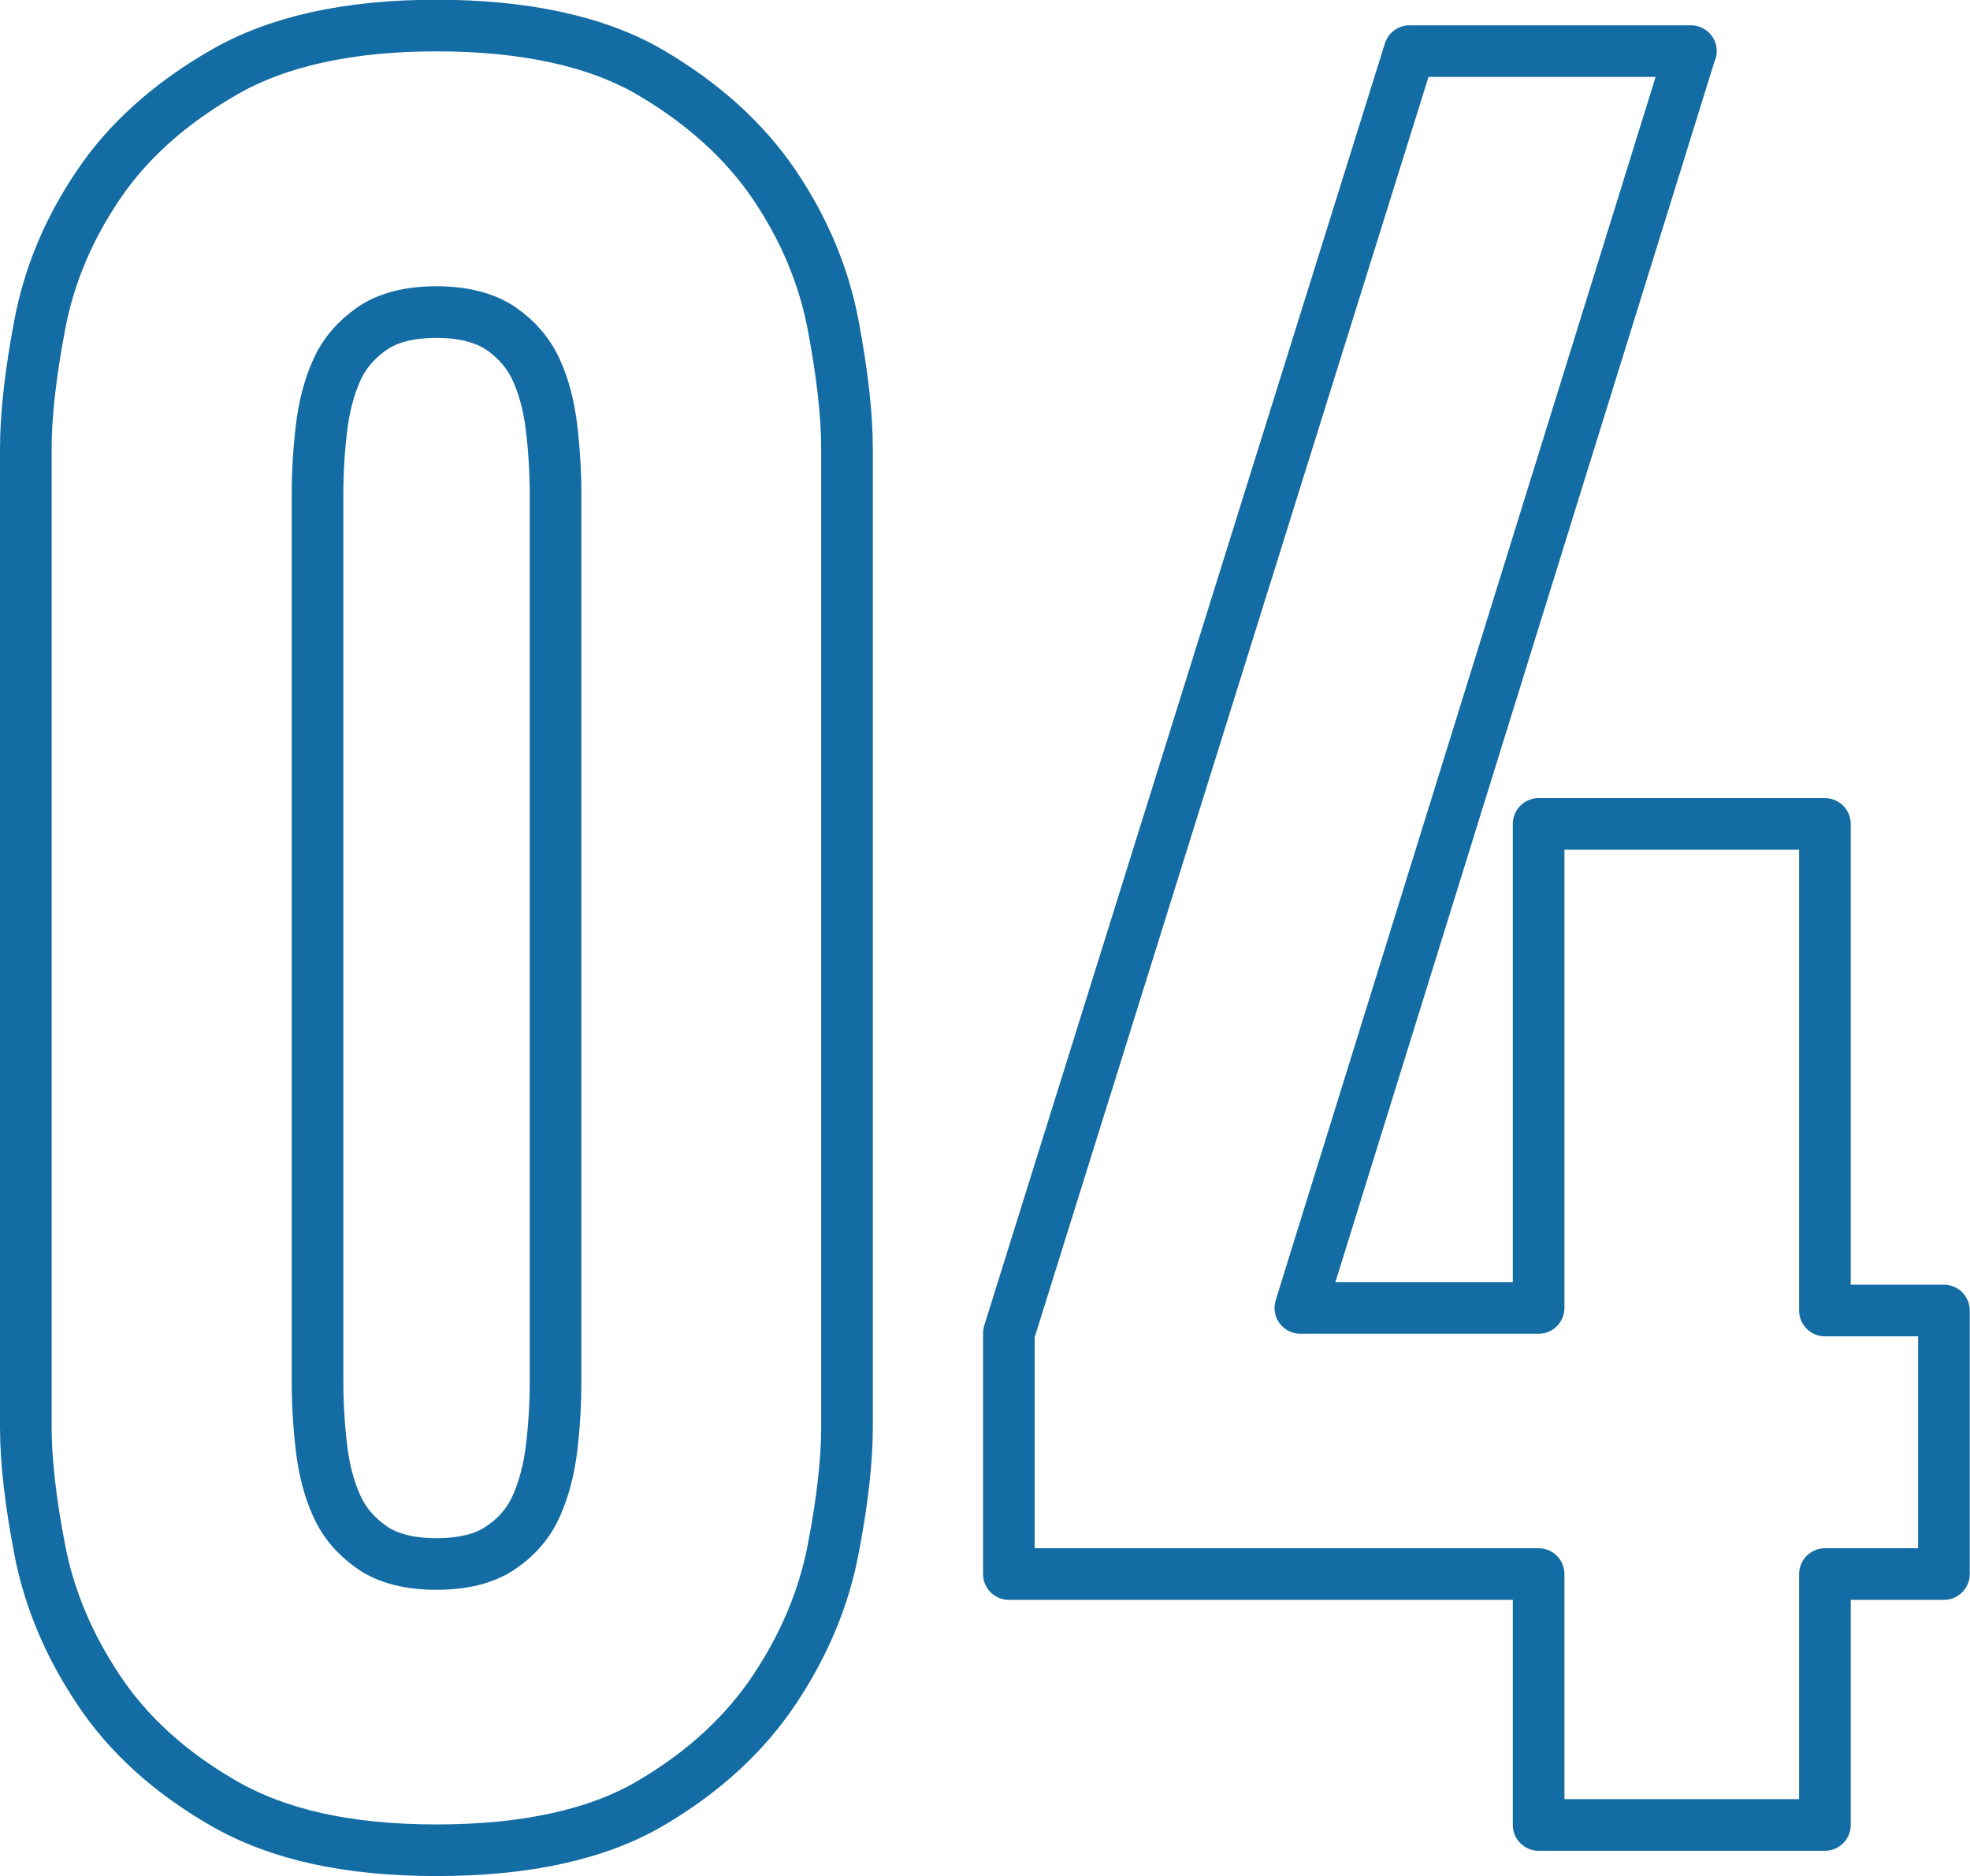
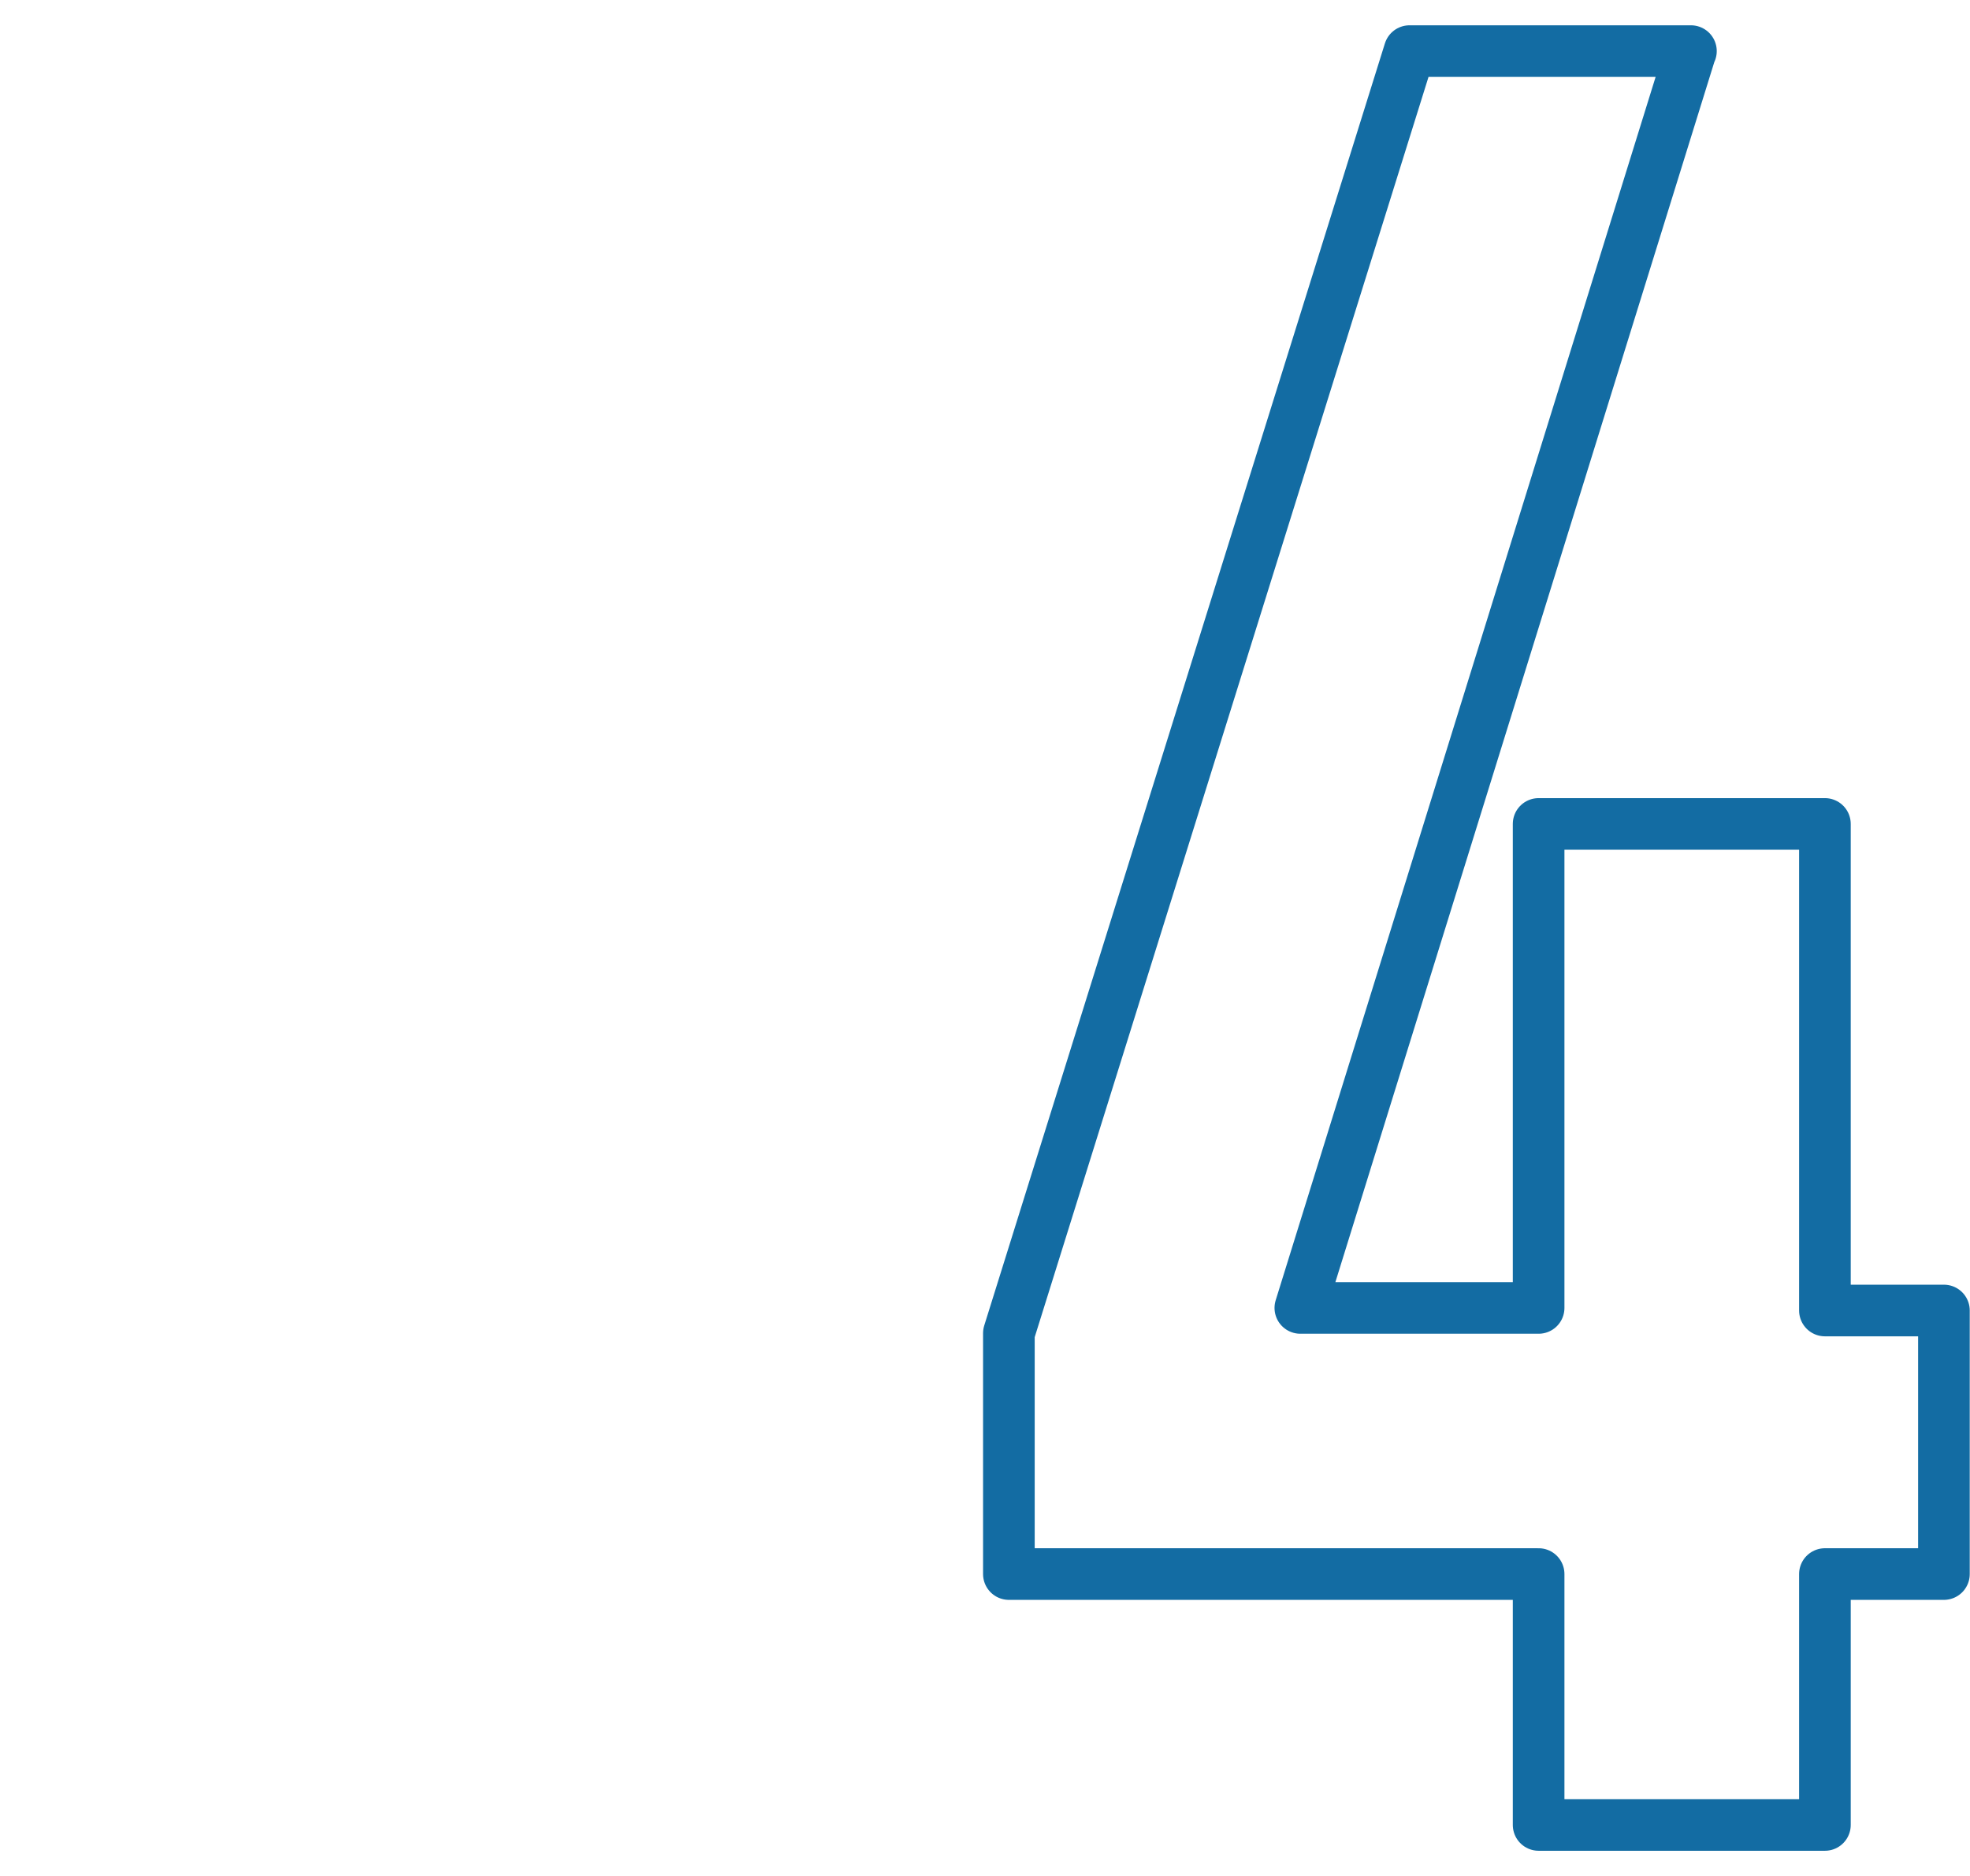
<svg xmlns="http://www.w3.org/2000/svg" id="_レイヤー_2" data-name="レイヤー 2" viewBox="0 0 76.31 72.68">
  <defs>
    <style>
      .cls-1 {
        fill: none;
        stroke: #136ca3;
        stroke-linejoin: round;
        stroke-width: 2px;
      }
    </style>
  </defs>
  <g id="_テキスト" data-name="テキスト">
    <g>
-       <path class="cls-1" d="m8.66,69.86c-2.1-1.21-3.71-2.68-4.86-4.42-1.15-1.73-1.9-3.53-2.26-5.4-.36-1.87-.54-3.45-.54-4.76V17.39c0-1.31.18-2.91.54-4.81.36-1.9,1.11-3.7,2.26-5.4,1.14-1.7,2.76-3.16,4.86-4.37,2.09-1.21,4.84-1.82,8.25-1.82s6.23.61,8.29,1.82c2.06,1.21,3.66,2.67,4.81,4.37,1.14,1.7,1.9,3.5,2.26,5.4.36,1.9.54,3.5.54,4.81v37.89c0,1.31-.18,2.9-.54,4.76-.36,1.87-1.11,3.67-2.26,5.4-1.15,1.73-2.75,3.21-4.81,4.42-2.06,1.21-4.83,1.82-8.29,1.82s-6.15-.61-8.25-1.82Zm10.75-9.91c.62-.42,1.08-.96,1.37-1.62.29-.65.49-1.41.59-2.26.1-.85.15-1.7.15-2.55V19.16c0-.85-.05-1.7-.15-2.55-.1-.85-.29-1.6-.59-2.26-.29-.65-.75-1.19-1.37-1.62-.62-.42-1.46-.64-2.5-.64s-1.88.21-2.5.64c-.62.43-1.08.97-1.37,1.62-.29.65-.49,1.41-.59,2.26-.1.85-.15,1.7-.15,2.55v34.36c0,.85.05,1.7.15,2.55.1.85.29,1.6.59,2.26.29.65.75,1.19,1.37,1.62.62.43,1.46.64,2.5.64s1.88-.21,2.5-.64Z" />
      <path class="cls-1" d="m65.49,1.98l-15.12,48.69h9.23v-18.75h11.09v18.85h4.61v10.21h-4.61v9.72h-11.09v-9.72h-20.52v-9.33L54.6,1.98h10.9Z" />
    </g>
  </g>
</svg>